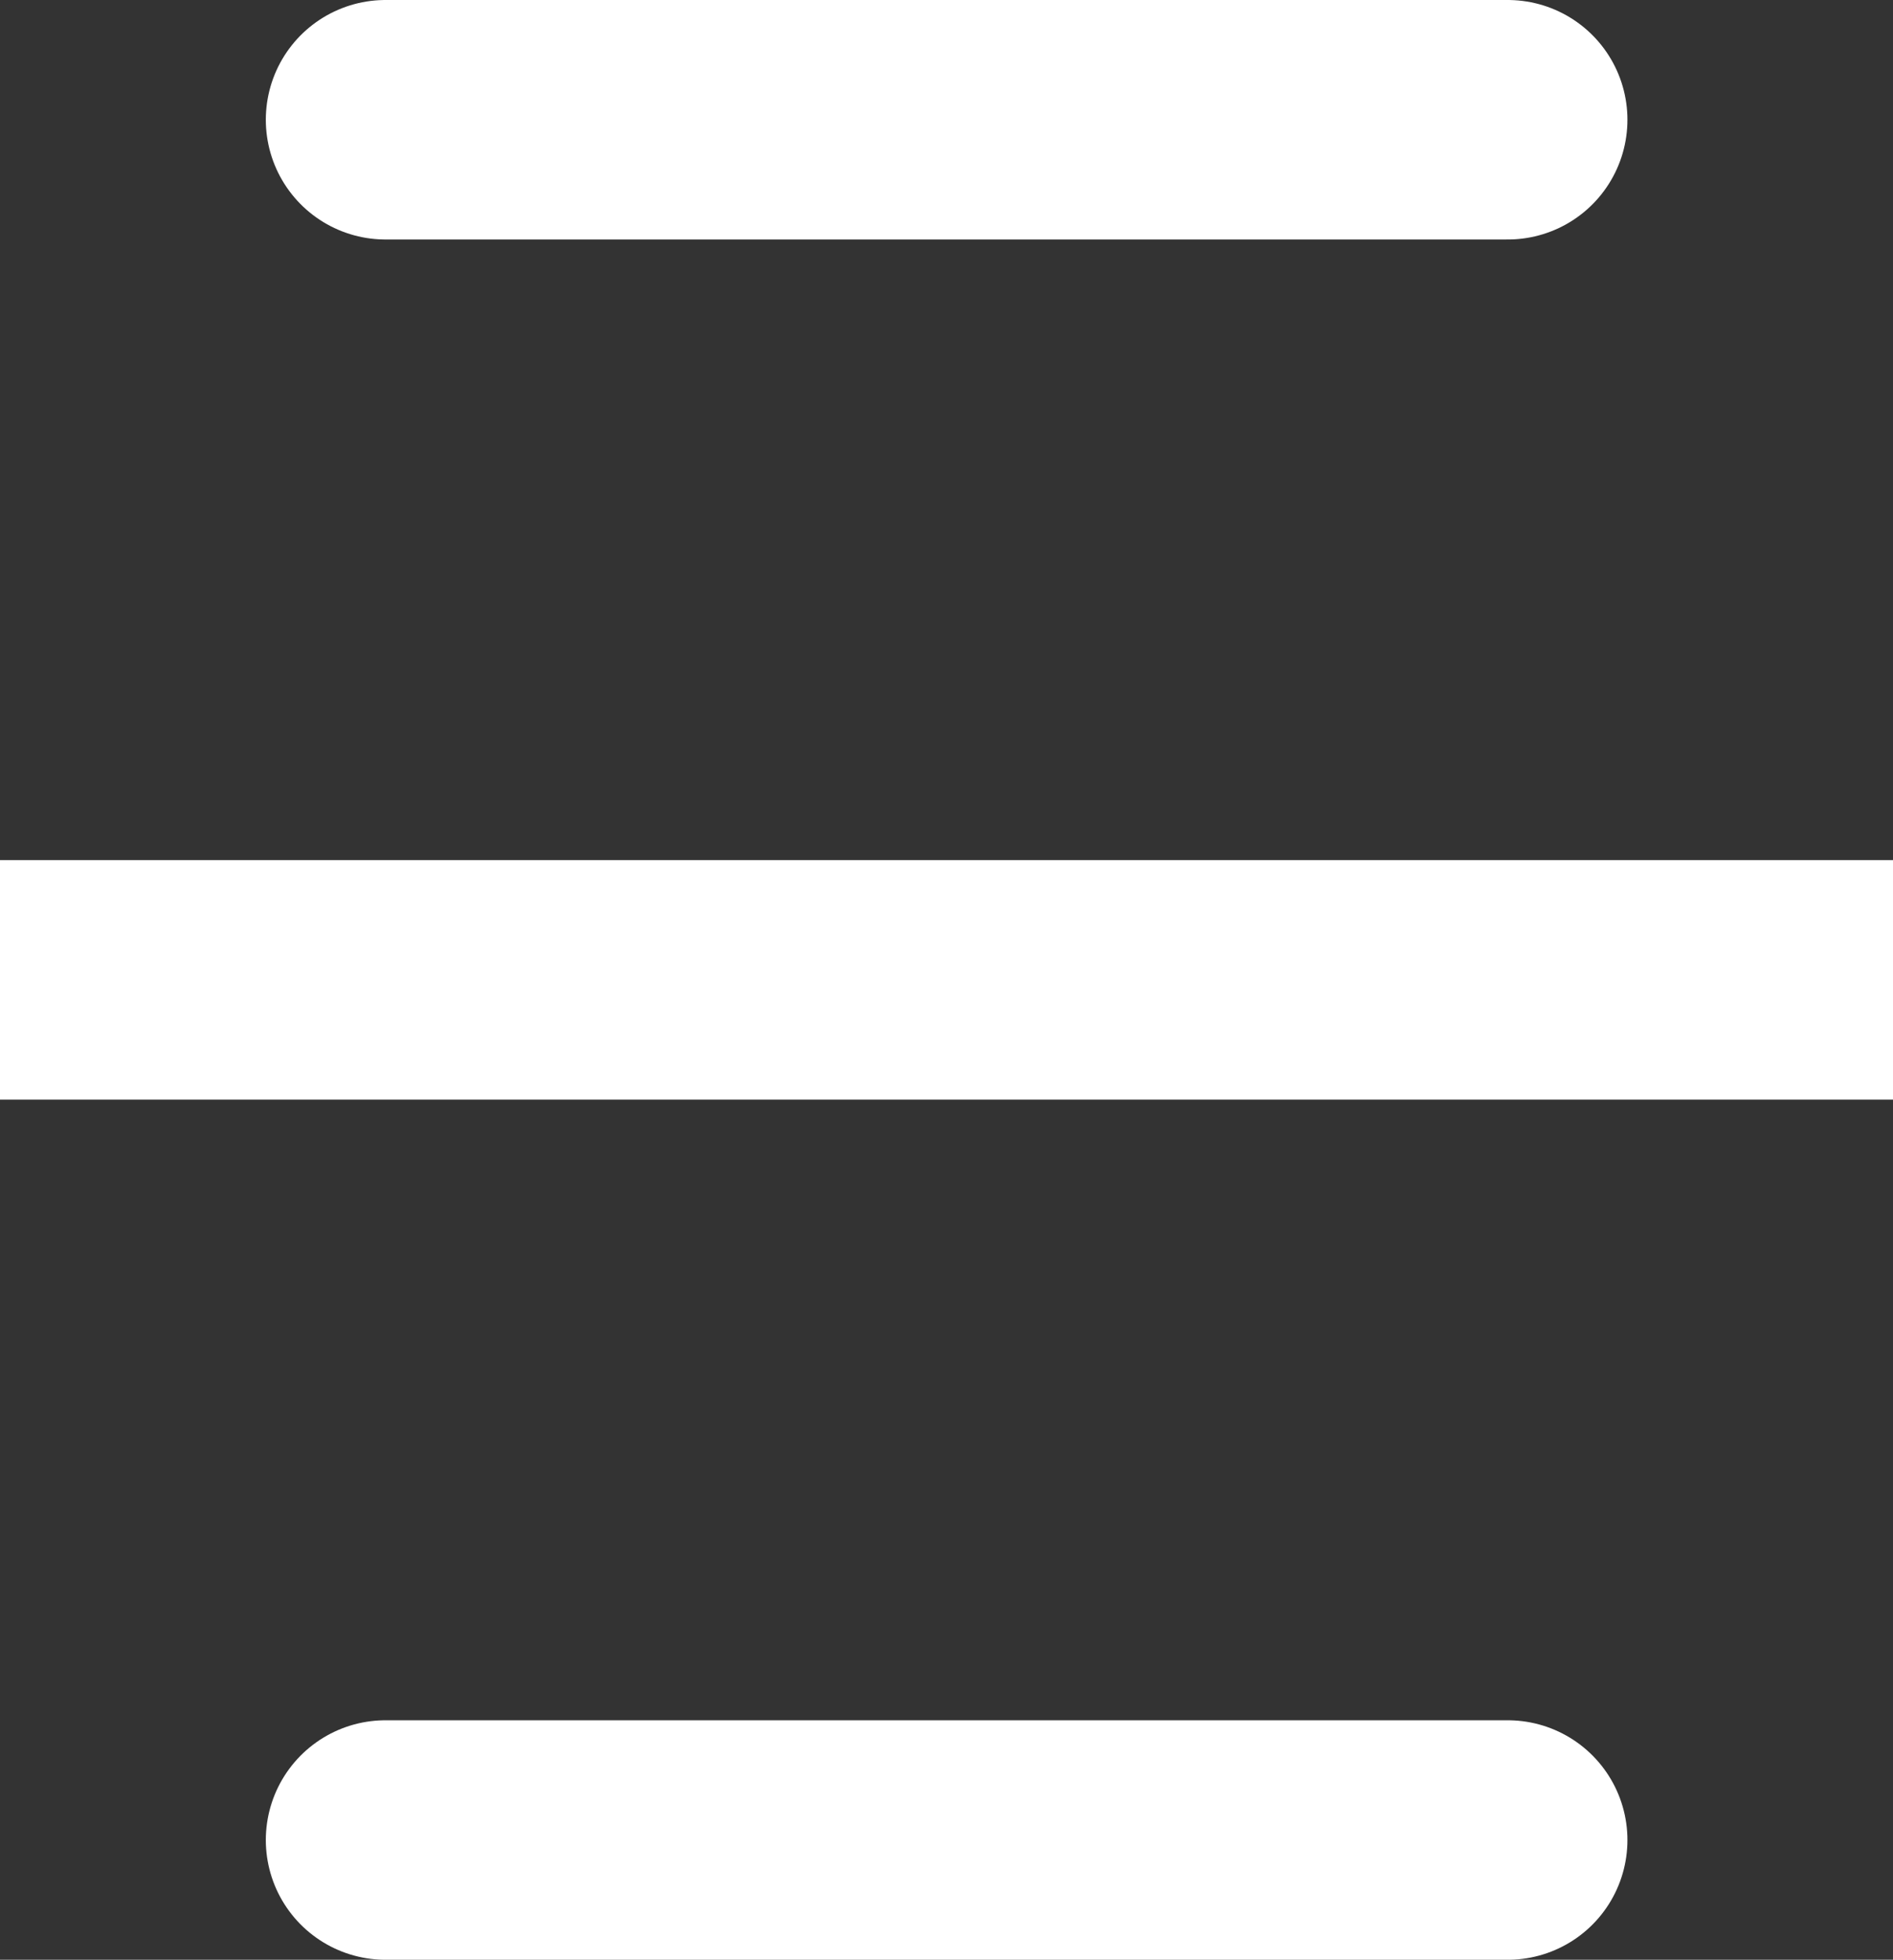
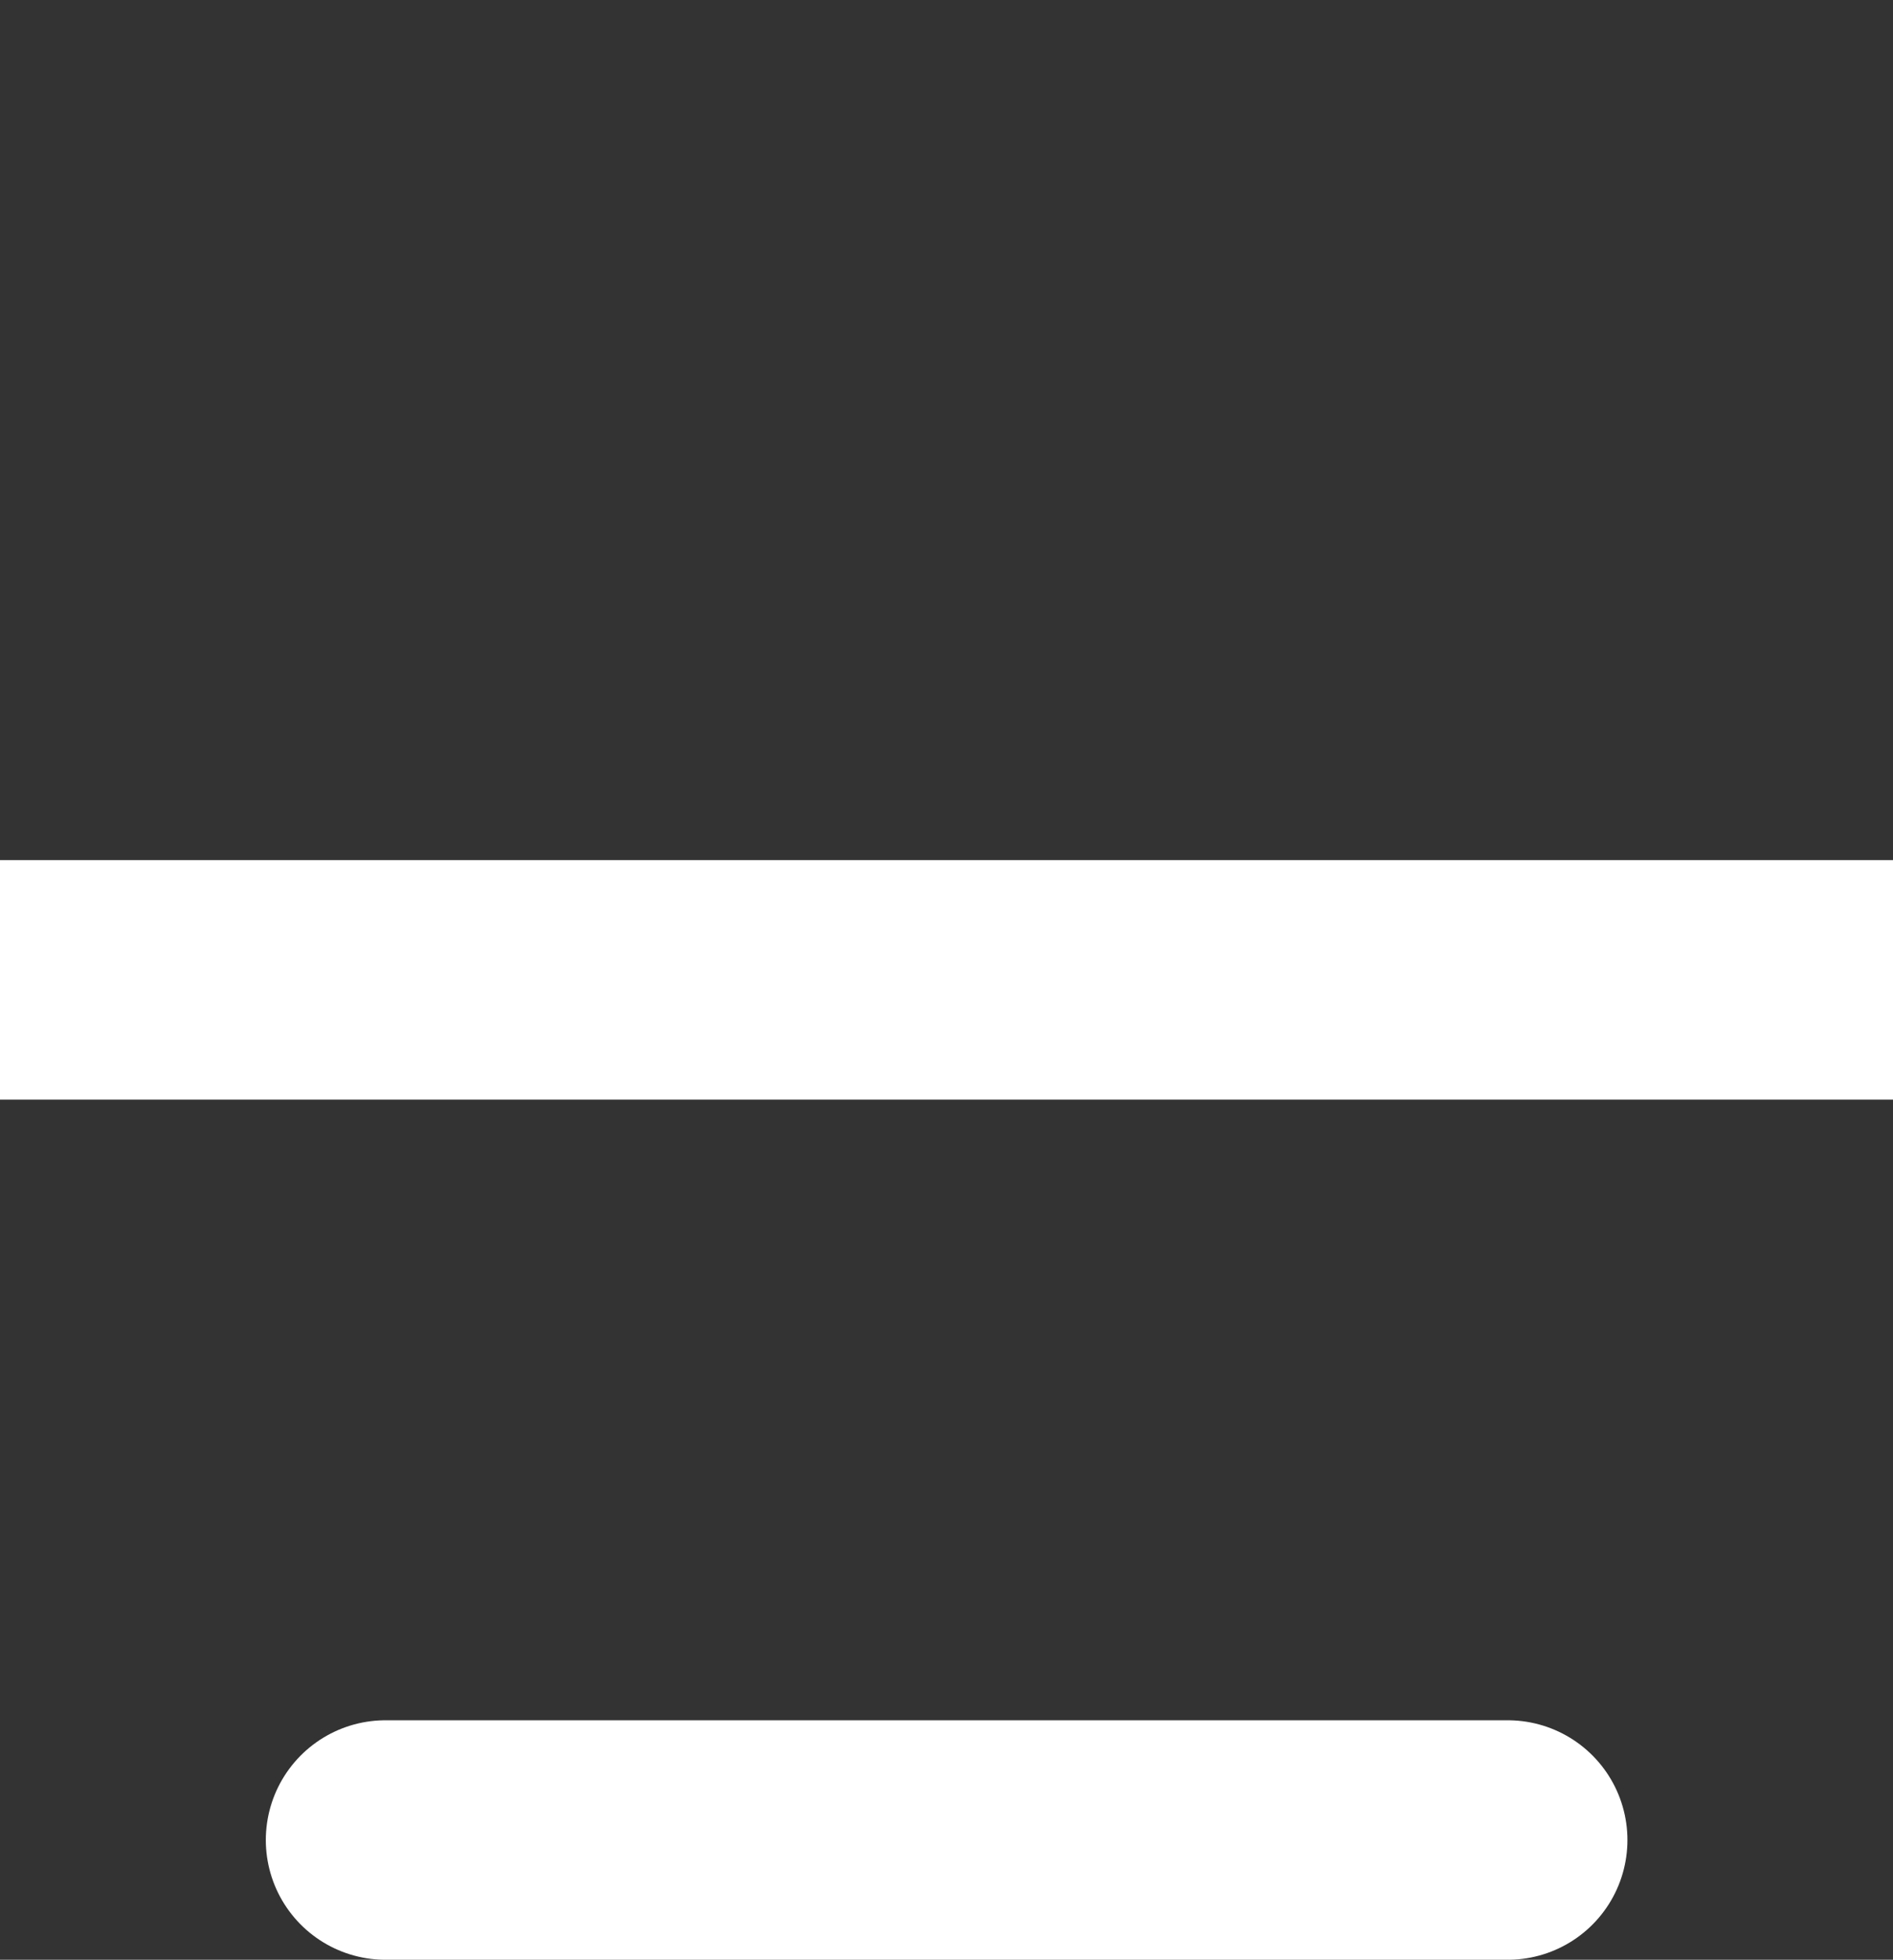
<svg xmlns="http://www.w3.org/2000/svg" height="32.731" viewBox="0 0 31.634 32.731" width="31.634">
  <rect x="0" y="0" width="31.634" height="32.731" fill="#333333" stroke="none" />
  <g fill="none" stroke="#fff" stroke-linecap="round" stroke-width="4">
    <path d="m-1229.7 177.638h31.634" transform="translate(1229.702 -161.273)" />
    <path d="m-1229.7 177.638h18.754" transform="translate(1236.142 -146.907)" />
-     <path d="m-1229.7 177.638h18.754" transform="translate(1236.142 -175.638)" />
  </g>
</svg>